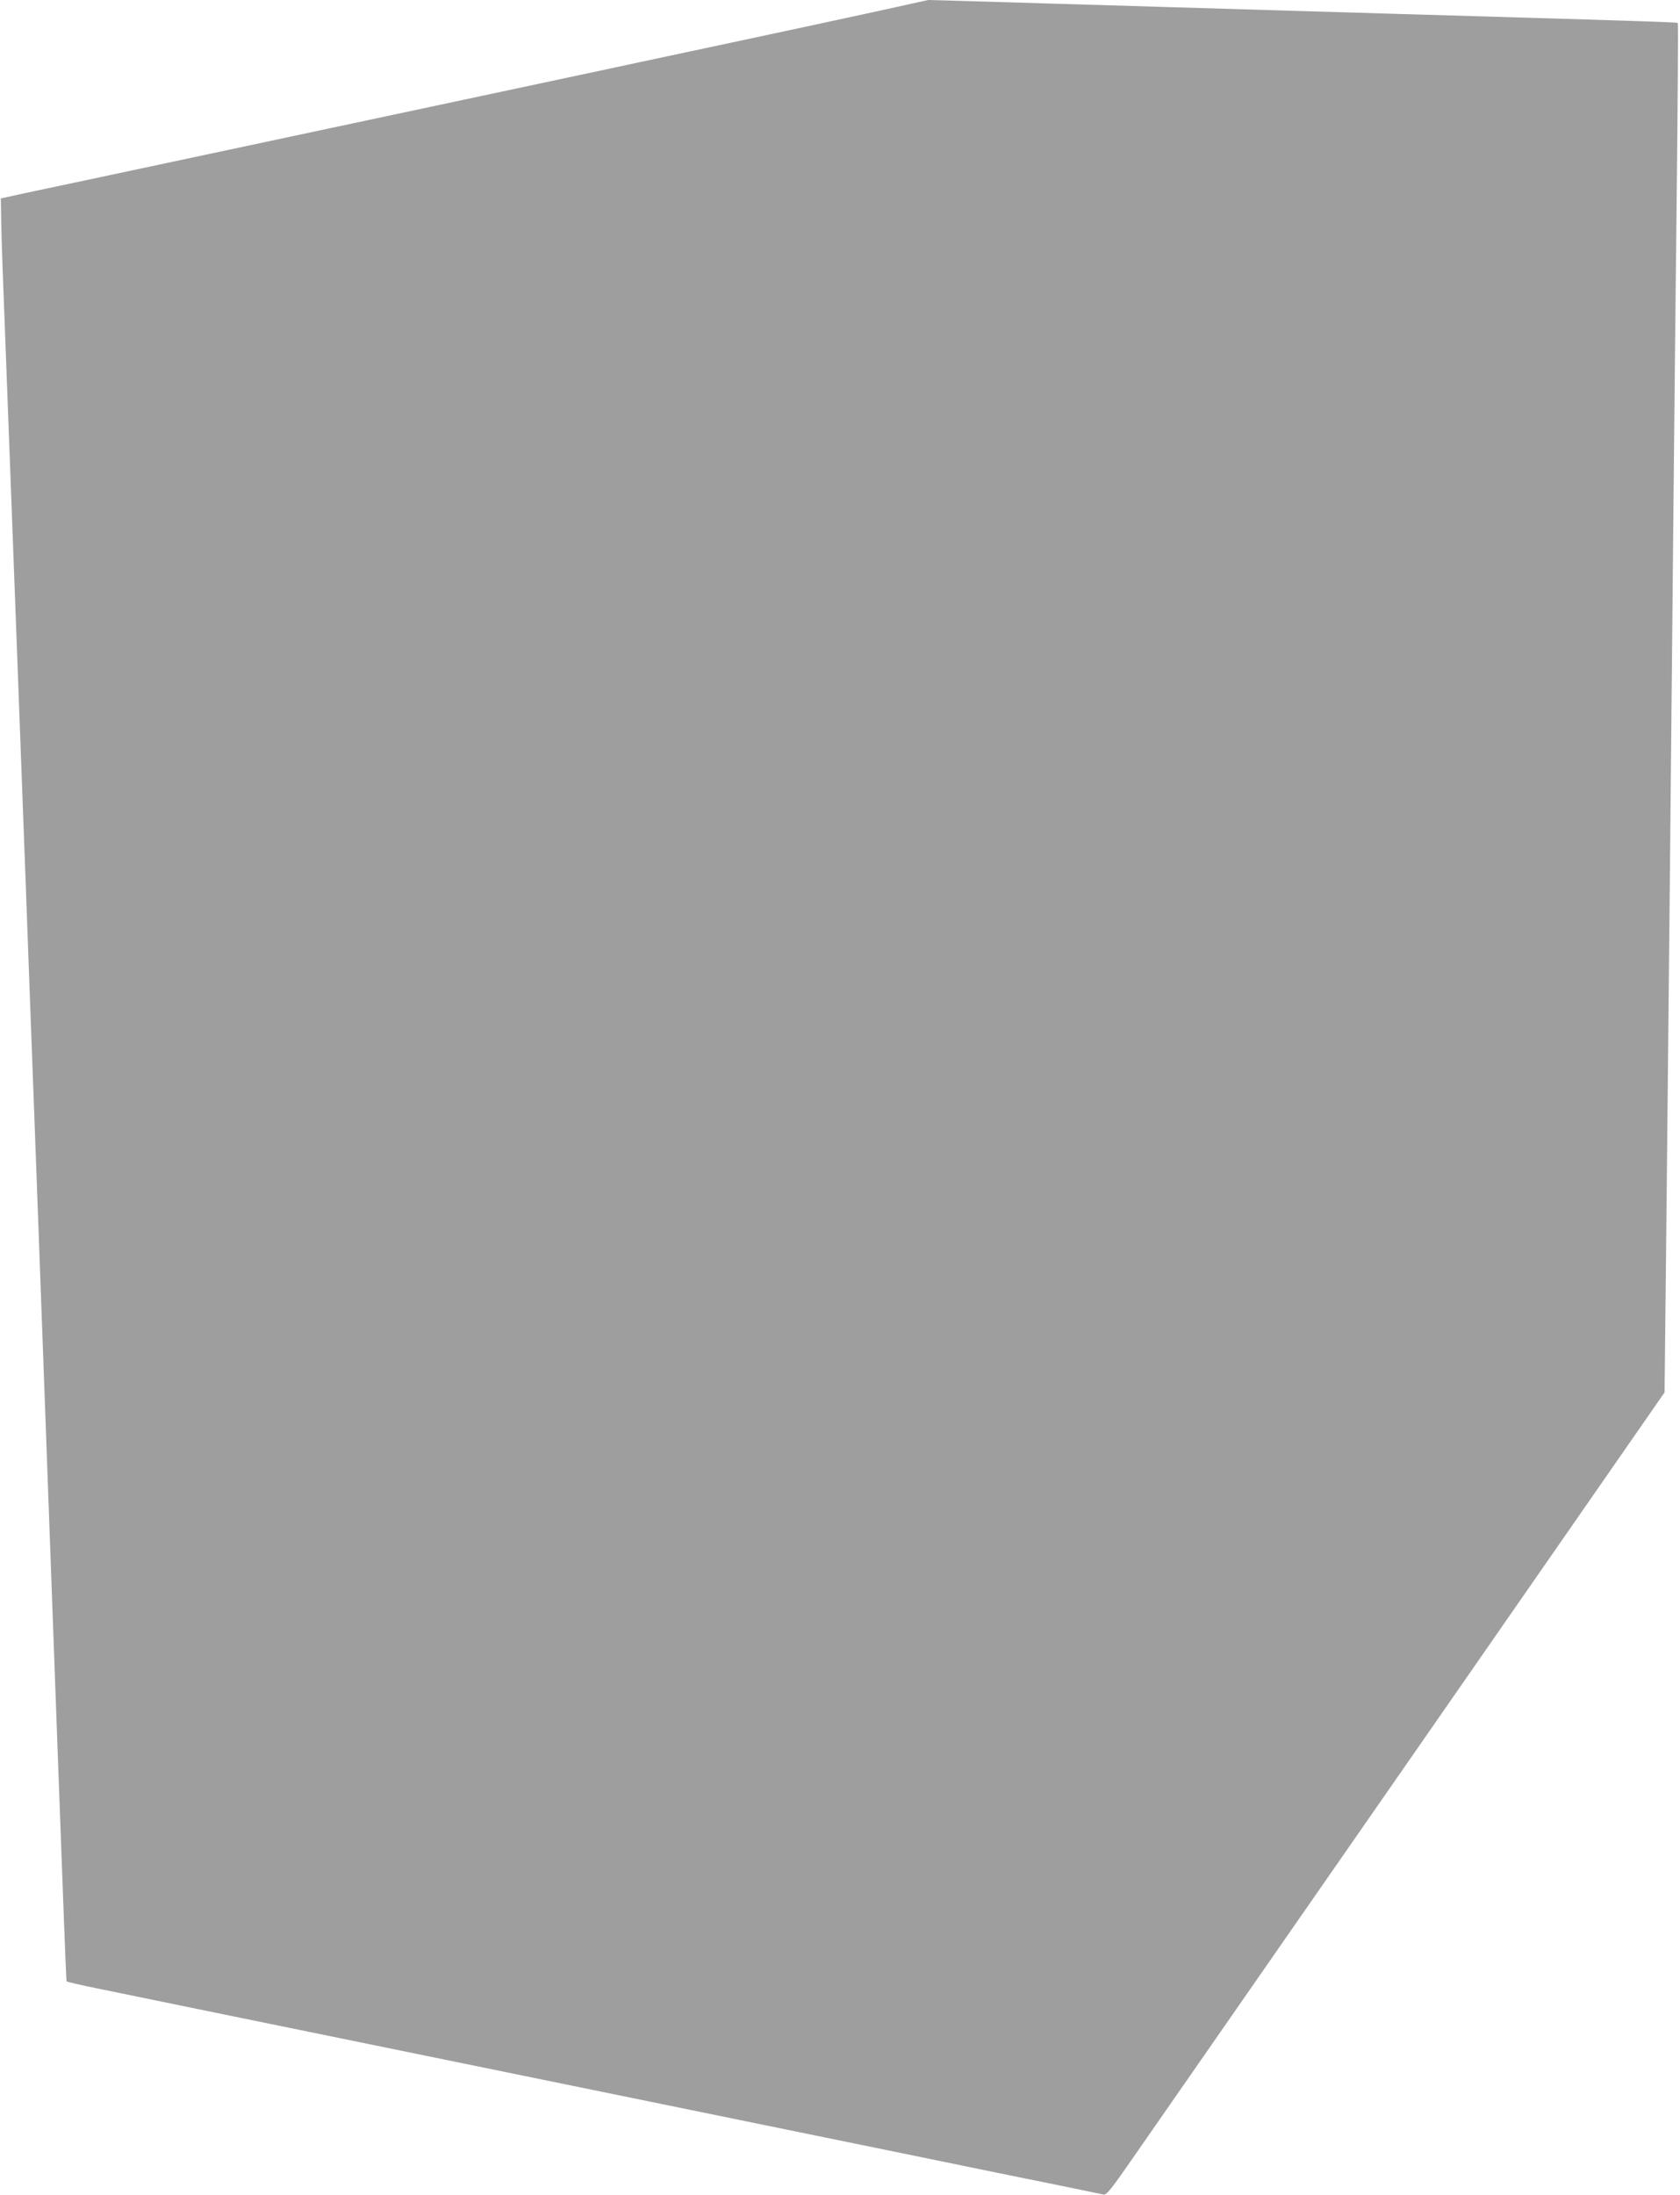
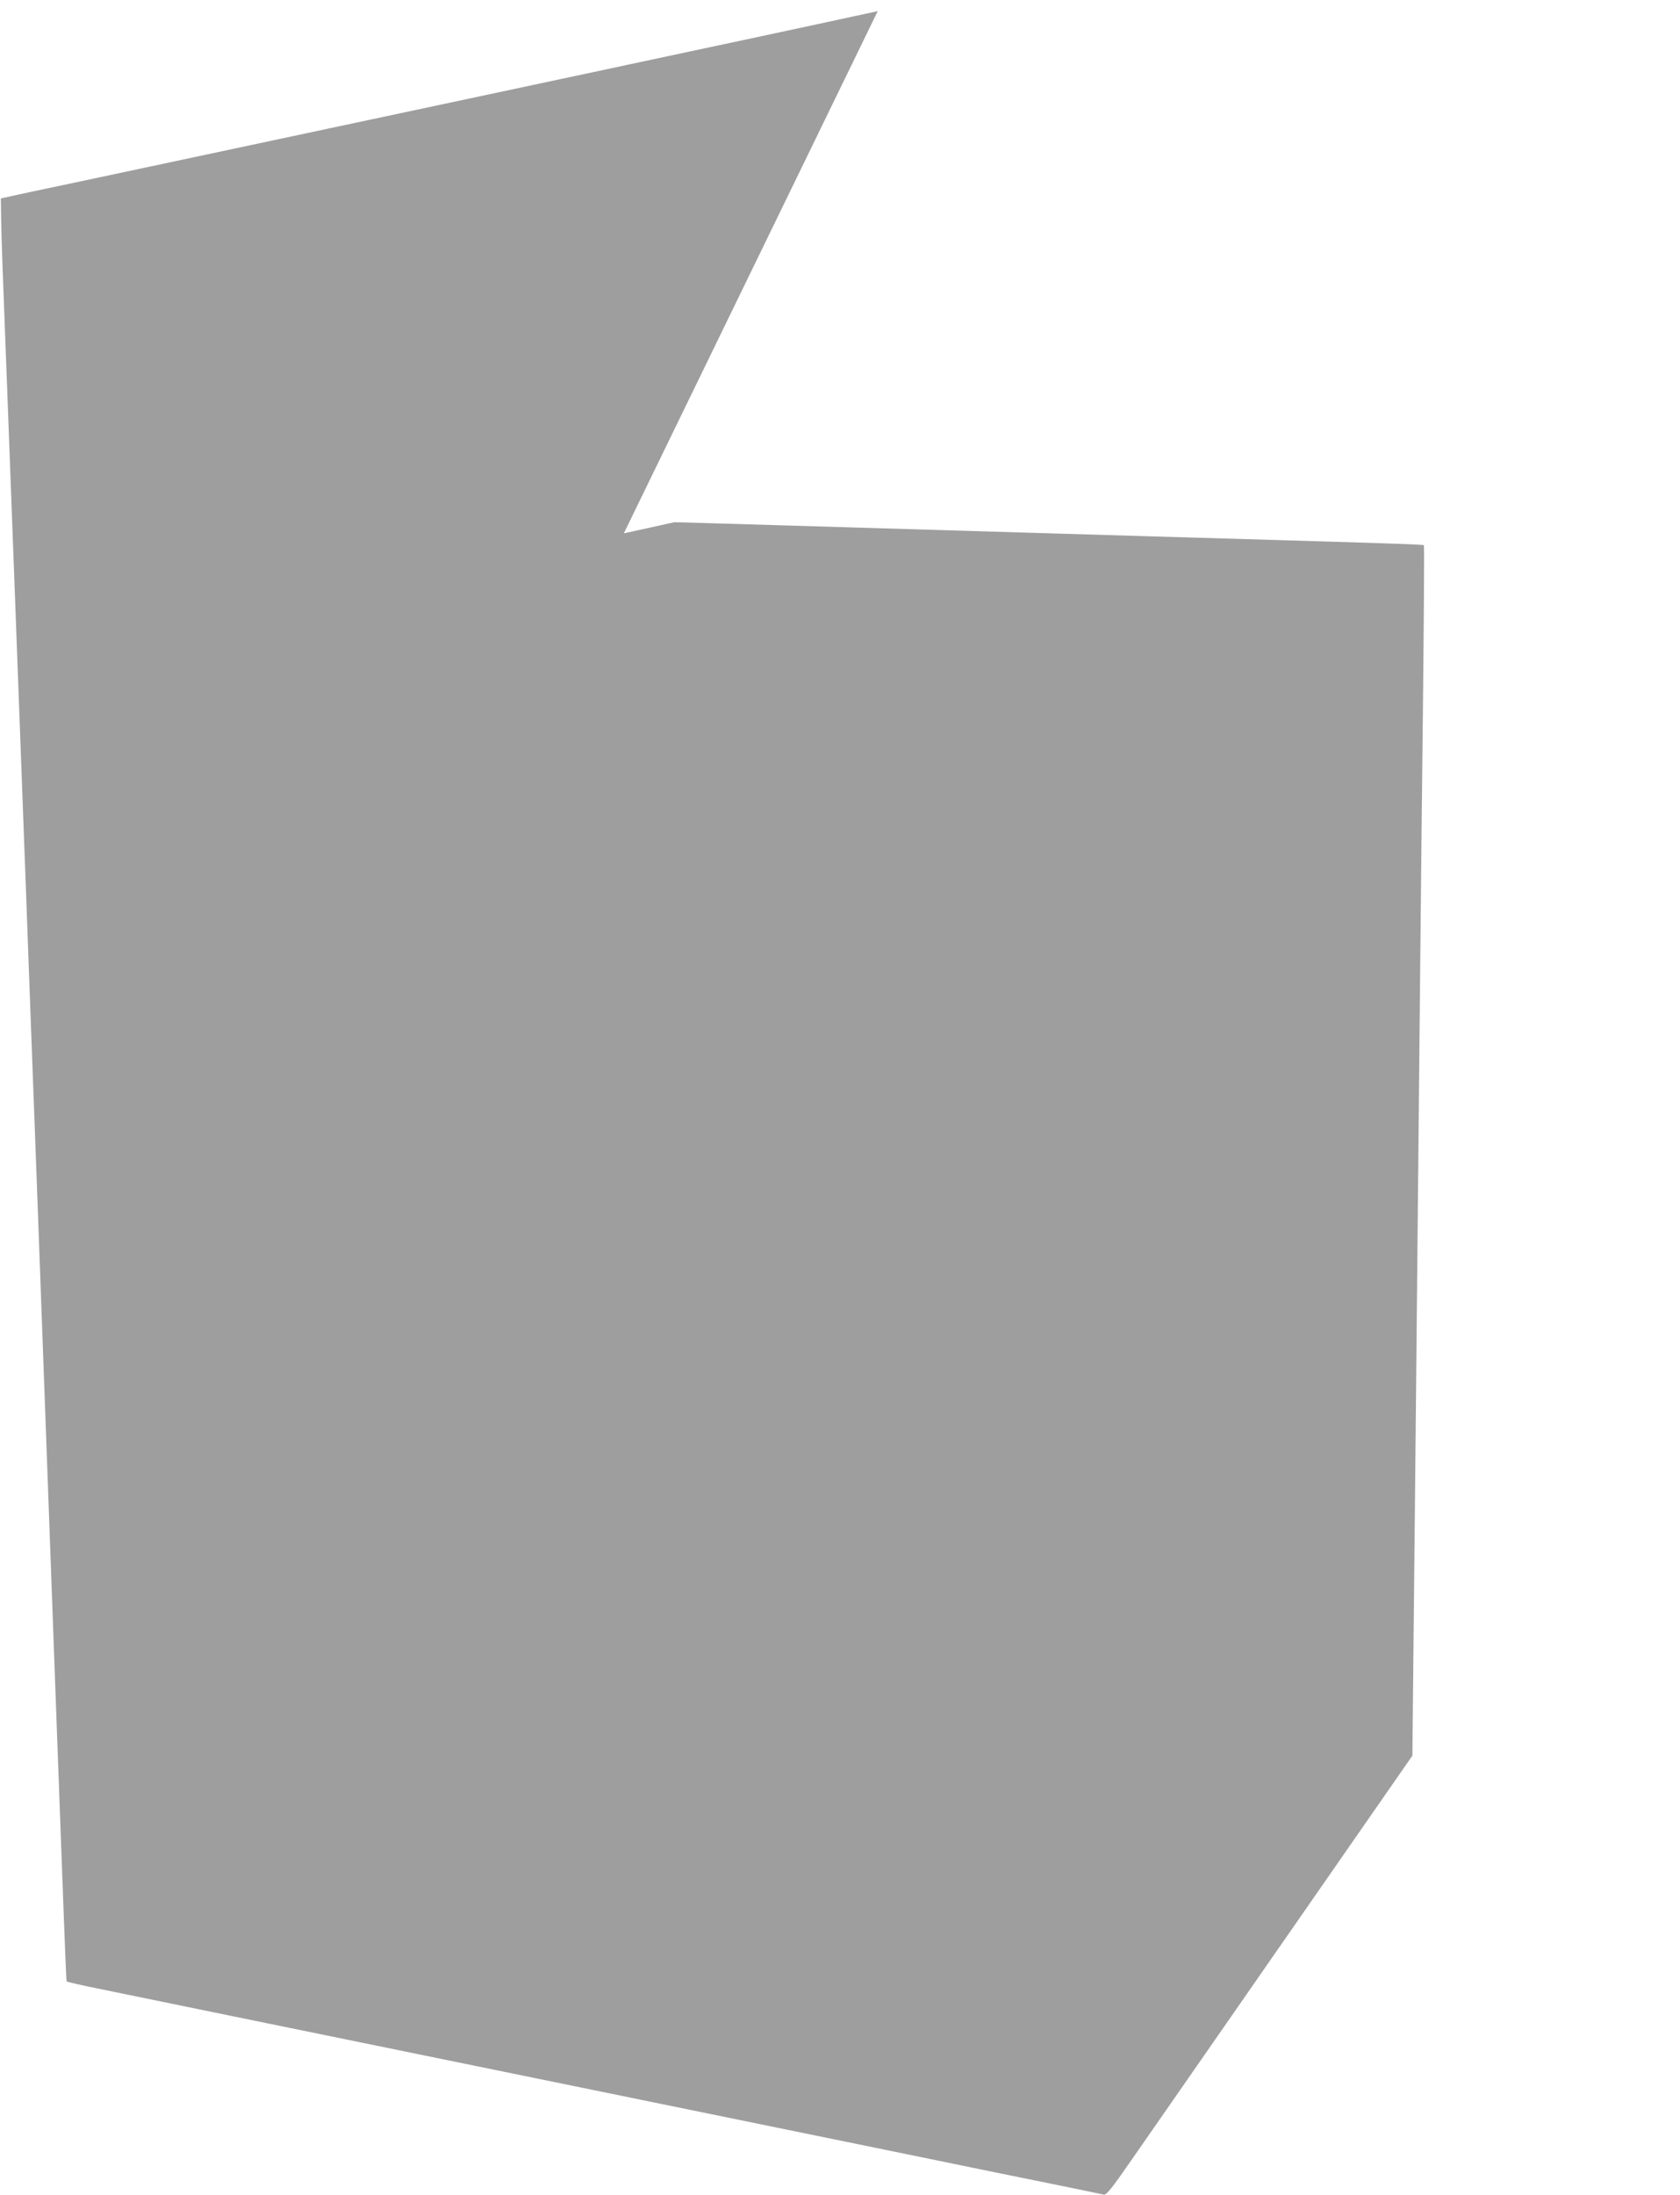
<svg xmlns="http://www.w3.org/2000/svg" version="1.0" width="980pt" height="1280pt" viewBox="0 0 980 1280" preserveAspectRatio="xMidYMid meet">
  <g transform="translate(0,1280) scale(0.1,-0.1)" fill="#9e9e9e" stroke="none">
-     <path d="M5120 12735 c-162 -35 -360 -78 -440 -95 -80 -17 -206 -44 -280 -60 -74 -16 -243 -52 -375 -80 -132 -28 -301 -64 -375 -80 -74 -16 -241 -52 -370 -79 -214 -46 -615 -131 -1225 -261 -777 -166 -1110 -236 -1620 -345 -171 -36 -337 -71 -370 -79 l-60 -13 2 -129 c2 -120 8 -288 33 -934 5 -140 14 -379 20 -530 17 -459 30 -792 40 -1065 5 -143 14 -384 20 -535 6 -151 15 -392 20 -535 5 -143 15 -386 20 -540 14 -373 27 -740 40 -1075 6 -151 28 -761 50 -1355 145 -3959 135 -3693 141 -3699 3 -3 81 -21 175 -40 93 -19 455 -93 804 -165 597 -122 899 -184 1960 -401 1072 -219 1364 -279 1960 -401 349 -72 745 -153 880 -180 135 -28 254 -52 266 -55 18 -5 44 27 176 218 86 123 817 1176 1627 2341 l1471 2118 10 927 c5 510 14 1402 20 1982 22 2254 30 3131 41 4083 6 544 9 991 6 993 -4 5 -307 14 -1674 54 -192 6 -494 15 -673 20 -179 5 -480 14 -670 20 -190 6 -491 15 -670 20 -179 5 -406 12 -505 15 l-180 5 -295 -65z" />
+     <path d="M5120 12735 c-162 -35 -360 -78 -440 -95 -80 -17 -206 -44 -280 -60 -74 -16 -243 -52 -375 -80 -132 -28 -301 -64 -375 -80 -74 -16 -241 -52 -370 -79 -214 -46 -615 -131 -1225 -261 -777 -166 -1110 -236 -1620 -345 -171 -36 -337 -71 -370 -79 l-60 -13 2 -129 c2 -120 8 -288 33 -934 5 -140 14 -379 20 -530 17 -459 30 -792 40 -1065 5 -143 14 -384 20 -535 6 -151 15 -392 20 -535 5 -143 15 -386 20 -540 14 -373 27 -740 40 -1075 6 -151 28 -761 50 -1355 145 -3959 135 -3693 141 -3699 3 -3 81 -21 175 -40 93 -19 455 -93 804 -165 597 -122 899 -184 1960 -401 1072 -219 1364 -279 1960 -401 349 -72 745 -153 880 -180 135 -28 254 -52 266 -55 18 -5 44 27 176 218 86 123 817 1176 1627 2341 c5 510 14 1402 20 1982 22 2254 30 3131 41 4083 6 544 9 991 6 993 -4 5 -307 14 -1674 54 -192 6 -494 15 -673 20 -179 5 -480 14 -670 20 -190 6 -491 15 -670 20 -179 5 -406 12 -505 15 l-180 5 -295 -65z" />
  </g>
</svg>